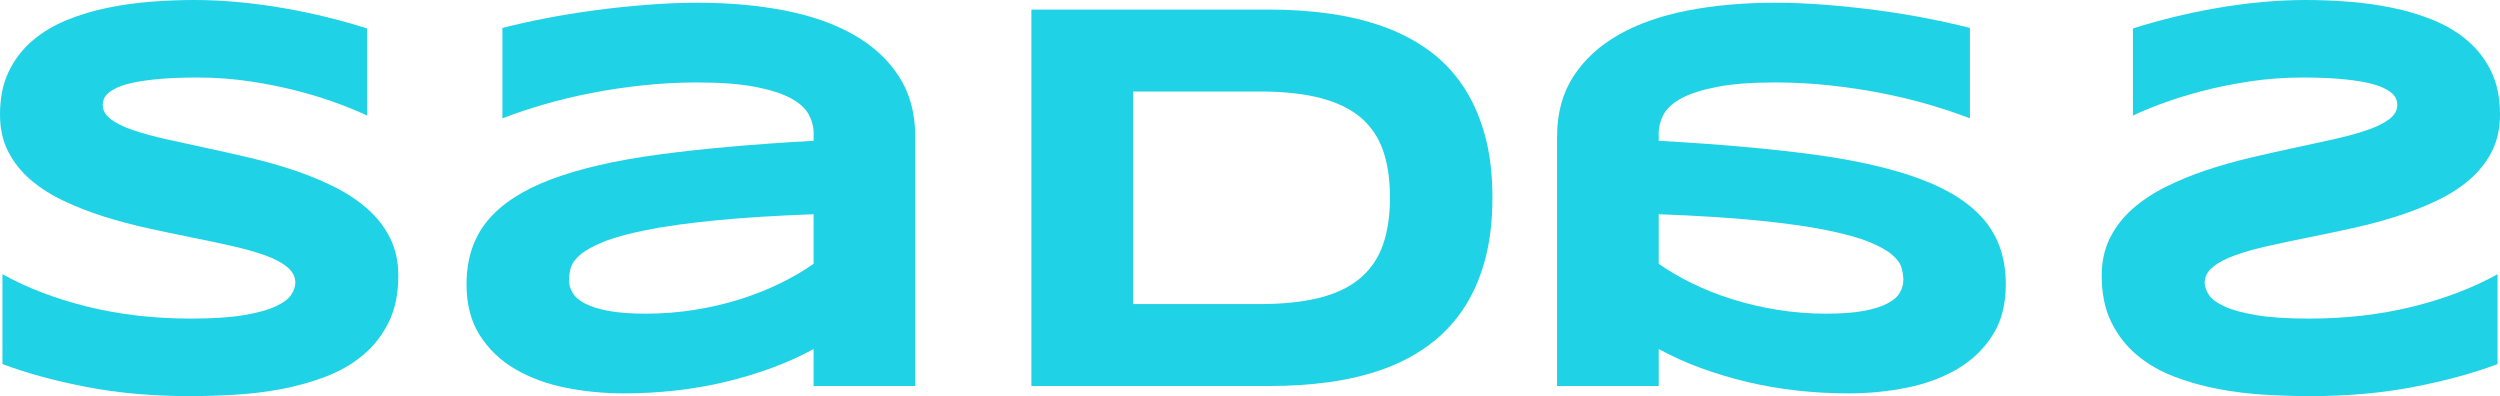
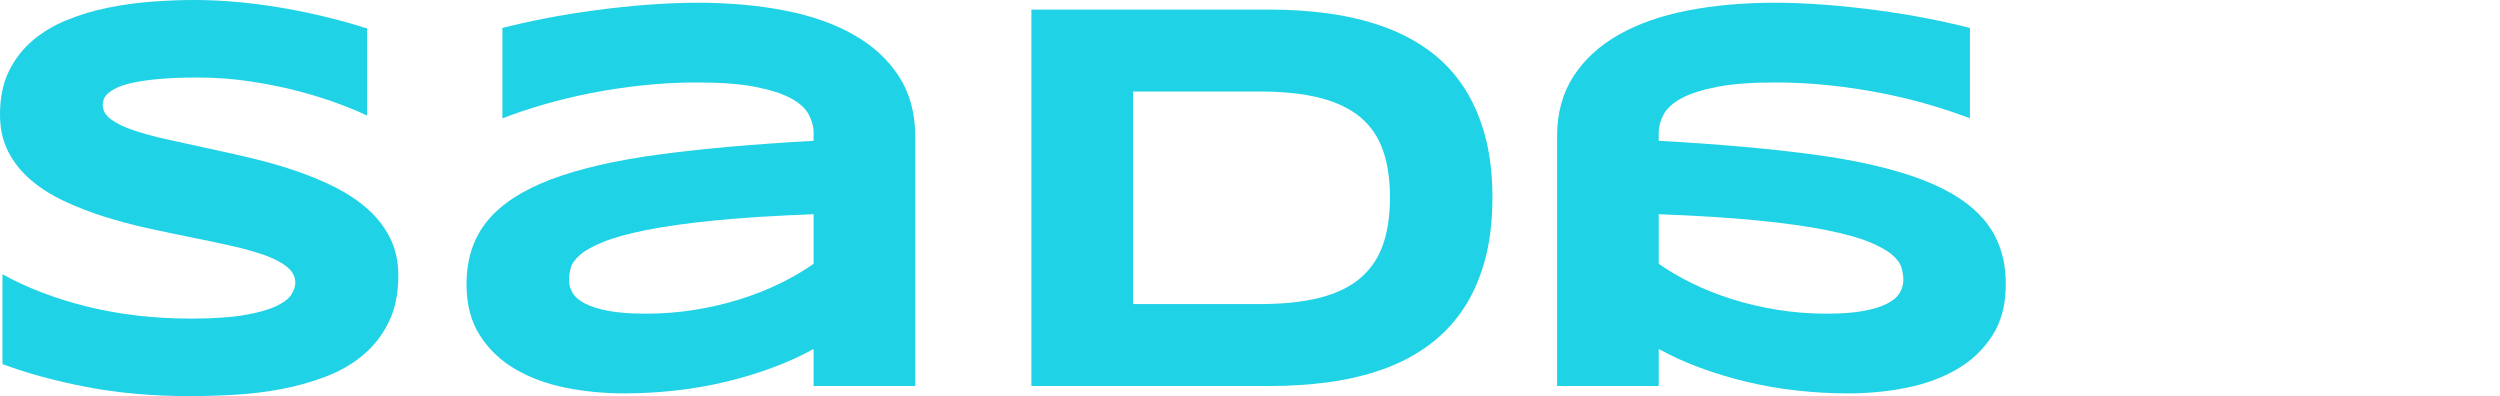
<svg xmlns="http://www.w3.org/2000/svg" id="Capa_1" x="0px" y="0px" width="1024px" height="162.253px" viewBox="0 43.031 1024 162.253" xml:space="preserve">
  <g>
    <g id="Capa_1_1_"> </g>
    <path fill="#20D2E5" d="M150.357,90.383c-2.919-1.42-6.771-3.031-11.557-4.827c-4.787-1.795-10.213-3.494-16.271-5.104 c-6.058-1.608-12.644-2.955-19.749-4.039c-7.107-1.084-14.401-1.629-21.882-1.629c-5.984,0-11.089,0.189-15.317,0.562 c-4.226,0.376-7.779,0.861-10.658,1.46c-2.88,0.599-5.16,1.29-6.843,2.074c-1.683,0.788-2.976,1.593-3.873,2.414 c-0.897,0.824-1.479,1.646-1.739,2.467c-0.262,0.824-0.392,1.572-0.392,2.244c0,2.244,1.12,4.209,3.367,5.892 c2.241,1.685,5.31,3.181,9.2,4.488c3.887,1.31,8.414,2.546,13.577,3.703c5.163,1.16,10.64,2.357,16.438,3.591 s11.782,2.58,17.953,4.039c6.171,1.46,12.155,3.162,17.953,5.106c5.798,1.945,11.277,4.206,16.44,6.789 c5.16,2.58,9.685,5.592,13.577,9.03c3.888,3.445,6.956,7.408,9.2,11.896s3.367,9.611,3.367,15.373c0,7.404-1.31,13.764-3.93,19.072 c-2.619,5.314-6.113,9.803-10.489,13.467c-4.378,3.666-9.445,6.602-15.204,8.809c-5.764,2.207-11.805,3.908-18.122,5.104 c-6.323,1.197-12.72,1.982-19.189,2.357c-6.47,0.373-12.624,0.563-18.456,0.563c-15.26,0-29.383-1.254-42.359-3.76 c-12.979-2.504-24.445-5.629-34.393-9.369V155.35c10.25,5.686,21.939,10.137,35.064,13.352c13.129,3.219,27.173,4.824,42.134,4.824 c8.827,0,16.028-0.465,21.601-1.4c5.572-0.934,9.931-2.133,13.075-3.59c3.139-1.459,5.272-3.049,6.394-4.771 c1.121-1.719,1.686-3.363,1.686-4.936c0-2.467-1.124-4.619-3.368-6.451s-5.313-3.441-9.199-4.826 c-3.893-1.383-8.418-2.654-13.578-3.814c-5.163-1.16-10.642-2.316-16.44-3.477c-5.798-1.16-11.765-2.414-17.896-3.76 c-6.134-1.348-12.102-2.938-17.896-4.77c-5.798-1.832-11.277-3.965-16.439-6.396c-5.16-2.43-9.688-5.309-13.575-8.64 c-3.893-3.328-6.958-7.181-9.2-11.557C1.121,100.763,0,95.696,0,89.935c0-6.806,1.194-12.681,3.591-17.617 c2.391-4.938,5.626-9.146,9.704-12.624c4.076-3.478,8.788-6.301,14.141-8.471c5.346-2.168,10.975-3.854,16.886-5.051 c5.908-1.193,11.896-2.018,17.953-2.467s11.819-0.675,17.281-0.675c5.984,0,12.132,0.299,18.455,0.897 c6.323,0.602,12.551,1.442,18.685,2.526s12.063,2.338,17.783,3.758c5.723,1.423,11.016,2.919,15.879,4.488V90.383z" />
    <path fill="#20D2E5" d="M333.254,201.132v-15.148c-5.313,2.916-11.016,5.496-17.112,7.74c-6.098,2.244-12.438,4.152-19.018,5.725 c-6.583,1.57-13.372,2.75-20.366,3.535c-6.995,0.785-14.044,1.178-21.148,1.178c-8.305,0-16.328-0.785-24.07-2.355 c-7.743-1.572-14.605-4.115-20.59-7.633c-5.987-3.514-10.792-8.115-14.419-13.801c-3.628-5.682-5.439-12.641-5.439-20.869 c0-10.396,2.84-19.057,8.524-25.975c5.686-6.92,14.363-12.587,26.032-17.002c11.67-4.412,26.428-7.813,44.268-10.21 c17.841-2.395,38.952-4.263,63.339-5.609v-3.255c0-2.543-0.672-5.066-2.019-7.573s-3.797-4.714-7.348-6.62 c-3.558-1.908-8.418-3.46-14.589-4.657c-6.17-1.196-14.046-1.795-23.621-1.795c-7.554,0-15.018,0.392-22.385,1.177 c-7.367,0.787-14.476,1.852-21.318,3.198c-6.846,1.347-13.335,2.919-19.466,4.714c-6.137,1.796-11.709,3.664-16.723,5.609V54.477 c5.236-1.346,11.11-2.656,17.62-3.929c6.507-1.271,13.275-2.371,20.308-3.309c7.028-0.935,14.137-1.683,21.317-2.244 c7.182-0.562,14.063-0.841,20.646-0.841c12.942,0,24.875,1.063,35.796,3.197c10.922,2.132,20.327,5.44,28.22,9.929 s14.063,10.176,18.512,17.055c4.452,6.886,6.68,15.077,6.68,24.576v102.22H333.254z M333.254,130.778 c-16.006,0.598-29.606,1.457-40.784,2.58c-11.185,1.121-20.479,2.43-27.884,3.926c-7.407,1.5-13.226,3.105-17.451,4.824 c-4.226,1.723-7.387,3.48-9.479,5.277c-2.095,1.795-3.388,3.59-3.873,5.385c-0.486,1.795-0.729,3.441-0.729,4.938 c0,1.795,0.485,3.533,1.457,5.217c0.971,1.682,2.676,3.162,5.105,4.432c2.431,1.273,5.666,2.283,9.708,3.029 c4.037,0.75,9.124,1.123,15.261,1.123c6.803,0,13.465-0.521,19.971-1.572c6.507-1.045,12.681-2.484,18.516-4.318 c5.834-1.832,11.313-4,16.438-6.508c5.123-2.506,9.707-5.18,13.744-8.025V130.778z" />
    <path fill="#20D2E5" d="M611.304,123.933c0,9.875-1.087,18.644-3.255,26.312s-5.216,14.346-9.146,20.029 c-3.924,5.686-8.638,10.51-14.137,14.473c-5.499,3.967-11.613,7.145-18.346,9.539c-6.732,2.396-13.987,4.135-21.767,5.219 c-7.782,1.084-15.898,1.627-24.35,1.627H422.46V46.957h97.619c8.451,0,16.569,0.545,24.35,1.629 c7.779,1.084,15.051,2.822,21.826,5.216c6.769,2.397,12.92,5.556,18.455,9.482c5.536,3.927,10.27,8.753,14.193,14.476 c3.93,5.722,6.978,12.397,9.146,20.027S611.304,114.135,611.304,123.933z M569.337,123.933c0-7.407-0.954-13.838-2.859-19.3 c-1.908-5.459-4.977-9.968-9.199-13.521c-4.229-3.551-9.745-6.207-16.554-7.966c-6.809-1.756-15.11-2.637-24.908-2.637h-51.729 v87.074h51.729c9.798,0,18.1-0.879,24.908-2.637c6.809-1.76,12.324-4.453,16.554-8.08c4.223-3.627,7.291-8.172,9.199-13.633 C568.383,137.772,569.337,131.337,569.337,123.933z" />
    <path fill="#20D2E5" d="M637.785,201.132V98.911c0-9.499,2.225-17.69,6.676-24.576c4.451-6.879,10.622-12.566,18.515-17.055 s17.298-7.797,28.217-9.929c10.925-2.134,22.854-3.197,35.796-3.197c6.583,0,13.465,0.279,20.646,0.841s14.289,1.31,21.32,2.244 c7.029,0.938,13.799,2.038,20.308,3.309c6.51,1.272,12.381,2.583,17.617,3.929v37.027c-5.011-1.945-10.583-3.813-16.72-5.609 c-6.131-1.795-12.623-3.367-19.466-4.714c-6.845-1.347-13.95-2.411-21.321-3.198c-7.364-0.785-14.828-1.177-22.385-1.177 c-9.574,0-17.447,0.599-23.618,1.795c-6.171,1.197-11.034,2.749-14.589,4.657c-3.551,1.906-6.001,4.113-7.35,6.62 c-1.344,2.507-2.019,5.03-2.019,7.573v3.255c24.386,1.347,45.501,3.215,63.341,5.609c17.84,2.396,32.596,5.798,44.265,10.21 c11.67,4.415,20.35,10.083,26.032,17.002c5.688,6.918,8.527,15.578,8.527,25.975c0,8.229-1.812,15.188-5.442,20.869 c-3.624,5.686-8.432,10.287-14.419,13.801c-5.984,3.518-12.846,6.061-20.59,7.633c-7.739,1.57-15.762,2.355-24.066,2.355 c-7.108,0-14.154-0.393-21.152-1.178c-6.991-0.785-13.783-1.965-20.366-3.535c-6.58-1.572-12.92-3.48-19.017-5.725 c-6.095-2.244-11.8-4.824-17.112-7.74v15.148H637.785z M679.413,151.085c4.039,2.846,8.624,5.52,13.744,8.025 c5.126,2.508,10.603,4.676,16.44,6.508c5.832,1.834,12.005,3.273,18.512,4.318c6.51,1.051,13.168,1.572,19.975,1.572 c6.134,0,11.221-0.373,15.26-1.123c4.039-0.746,7.277-1.756,9.705-3.029c2.434-1.27,4.135-2.75,5.106-4.432 c0.974-1.684,1.459-3.422,1.459-5.217c0-1.496-0.242-3.143-0.728-4.938c-0.486-1.795-1.779-3.59-3.873-5.385 c-2.095-1.797-5.257-3.555-9.482-5.277c-4.226-1.719-10.041-3.324-17.447-4.824c-7.407-1.496-16.7-2.805-27.885-3.926 c-11.181-1.123-24.778-1.982-40.786-2.58V151.085z" />
-     <path fill="#20D2E5" d="M873.643,54.7c4.863-1.569,10.156-3.065,15.879-4.488c5.721-1.42,11.649-2.674,17.783-3.758 s12.361-1.925,18.685-2.526c6.323-0.599,12.471-0.897,18.455-0.897c5.462,0,11.224,0.226,17.281,0.675s12.045,1.273,17.953,2.467 c5.911,1.197,11.54,2.883,16.886,5.051c5.353,2.17,10.064,4.993,14.141,8.471c4.078,3.478,7.313,7.687,9.704,12.624 c2.396,4.937,3.591,10.812,3.591,17.617c0,5.761-1.121,10.828-3.367,15.203c-2.242,4.376-5.308,8.229-9.2,11.557 c-3.887,3.331-8.415,6.21-13.575,8.64c-5.162,2.432-10.642,4.564-16.439,6.396c-5.795,1.832-11.763,3.422-17.896,4.77 c-6.132,1.346-12.099,2.6-17.896,3.76c-5.799,1.16-11.277,2.316-16.44,3.477c-5.16,1.16-9.686,2.432-13.578,3.814 c-3.887,1.385-6.955,2.994-9.199,4.826s-3.368,3.984-3.368,6.451c0,1.572,0.564,3.217,1.686,4.936 c1.121,1.723,3.255,3.313,6.394,4.771c3.145,1.457,7.503,2.656,13.075,3.59c5.572,0.936,12.773,1.4,21.601,1.4 c14.961,0,29.005-1.605,42.134-4.824c13.125-3.215,24.814-7.666,35.064-13.352v36.805c-9.947,3.74-21.414,6.865-34.393,9.369 c-12.977,2.506-27.1,3.76-42.359,3.76c-5.832,0-11.986-0.189-18.456-0.563c-6.47-0.375-12.866-1.16-19.189-2.357 c-6.317-1.195-12.358-2.896-18.122-5.104c-5.759-2.207-10.826-5.143-15.204-8.809c-4.376-3.664-7.87-8.152-10.489-13.467 c-2.62-5.309-3.93-11.668-3.93-19.072c0-5.762,1.123-10.885,3.367-15.373s5.313-8.451,9.2-11.896 c3.893-3.438,8.417-6.45,13.577-9.03c5.163-2.583,10.643-4.844,16.44-6.789c5.798-1.944,11.782-3.646,17.953-5.106 c6.171-1.459,12.155-2.806,17.953-4.039s11.274-2.431,16.438-3.591c5.163-1.157,9.69-2.394,13.577-3.703 c3.891-1.308,6.959-2.804,9.2-4.488c2.247-1.683,3.367-3.647,3.367-5.892c0-0.672-0.13-1.42-0.392-2.244 c-0.26-0.821-0.842-1.643-1.739-2.467c-0.897-0.821-2.19-1.626-3.873-2.414c-1.683-0.784-3.964-1.476-6.843-2.074 s-6.433-1.084-10.658-1.46c-4.229-0.372-9.333-0.562-15.317-0.562c-7.48,0-14.774,0.545-21.882,1.629 c-7.105,1.084-13.691,2.431-19.749,4.039c-6.058,1.609-11.483,3.309-16.271,5.104c-4.785,1.796-8.638,3.407-11.557,4.827V54.7z" />
  </g>
</svg>